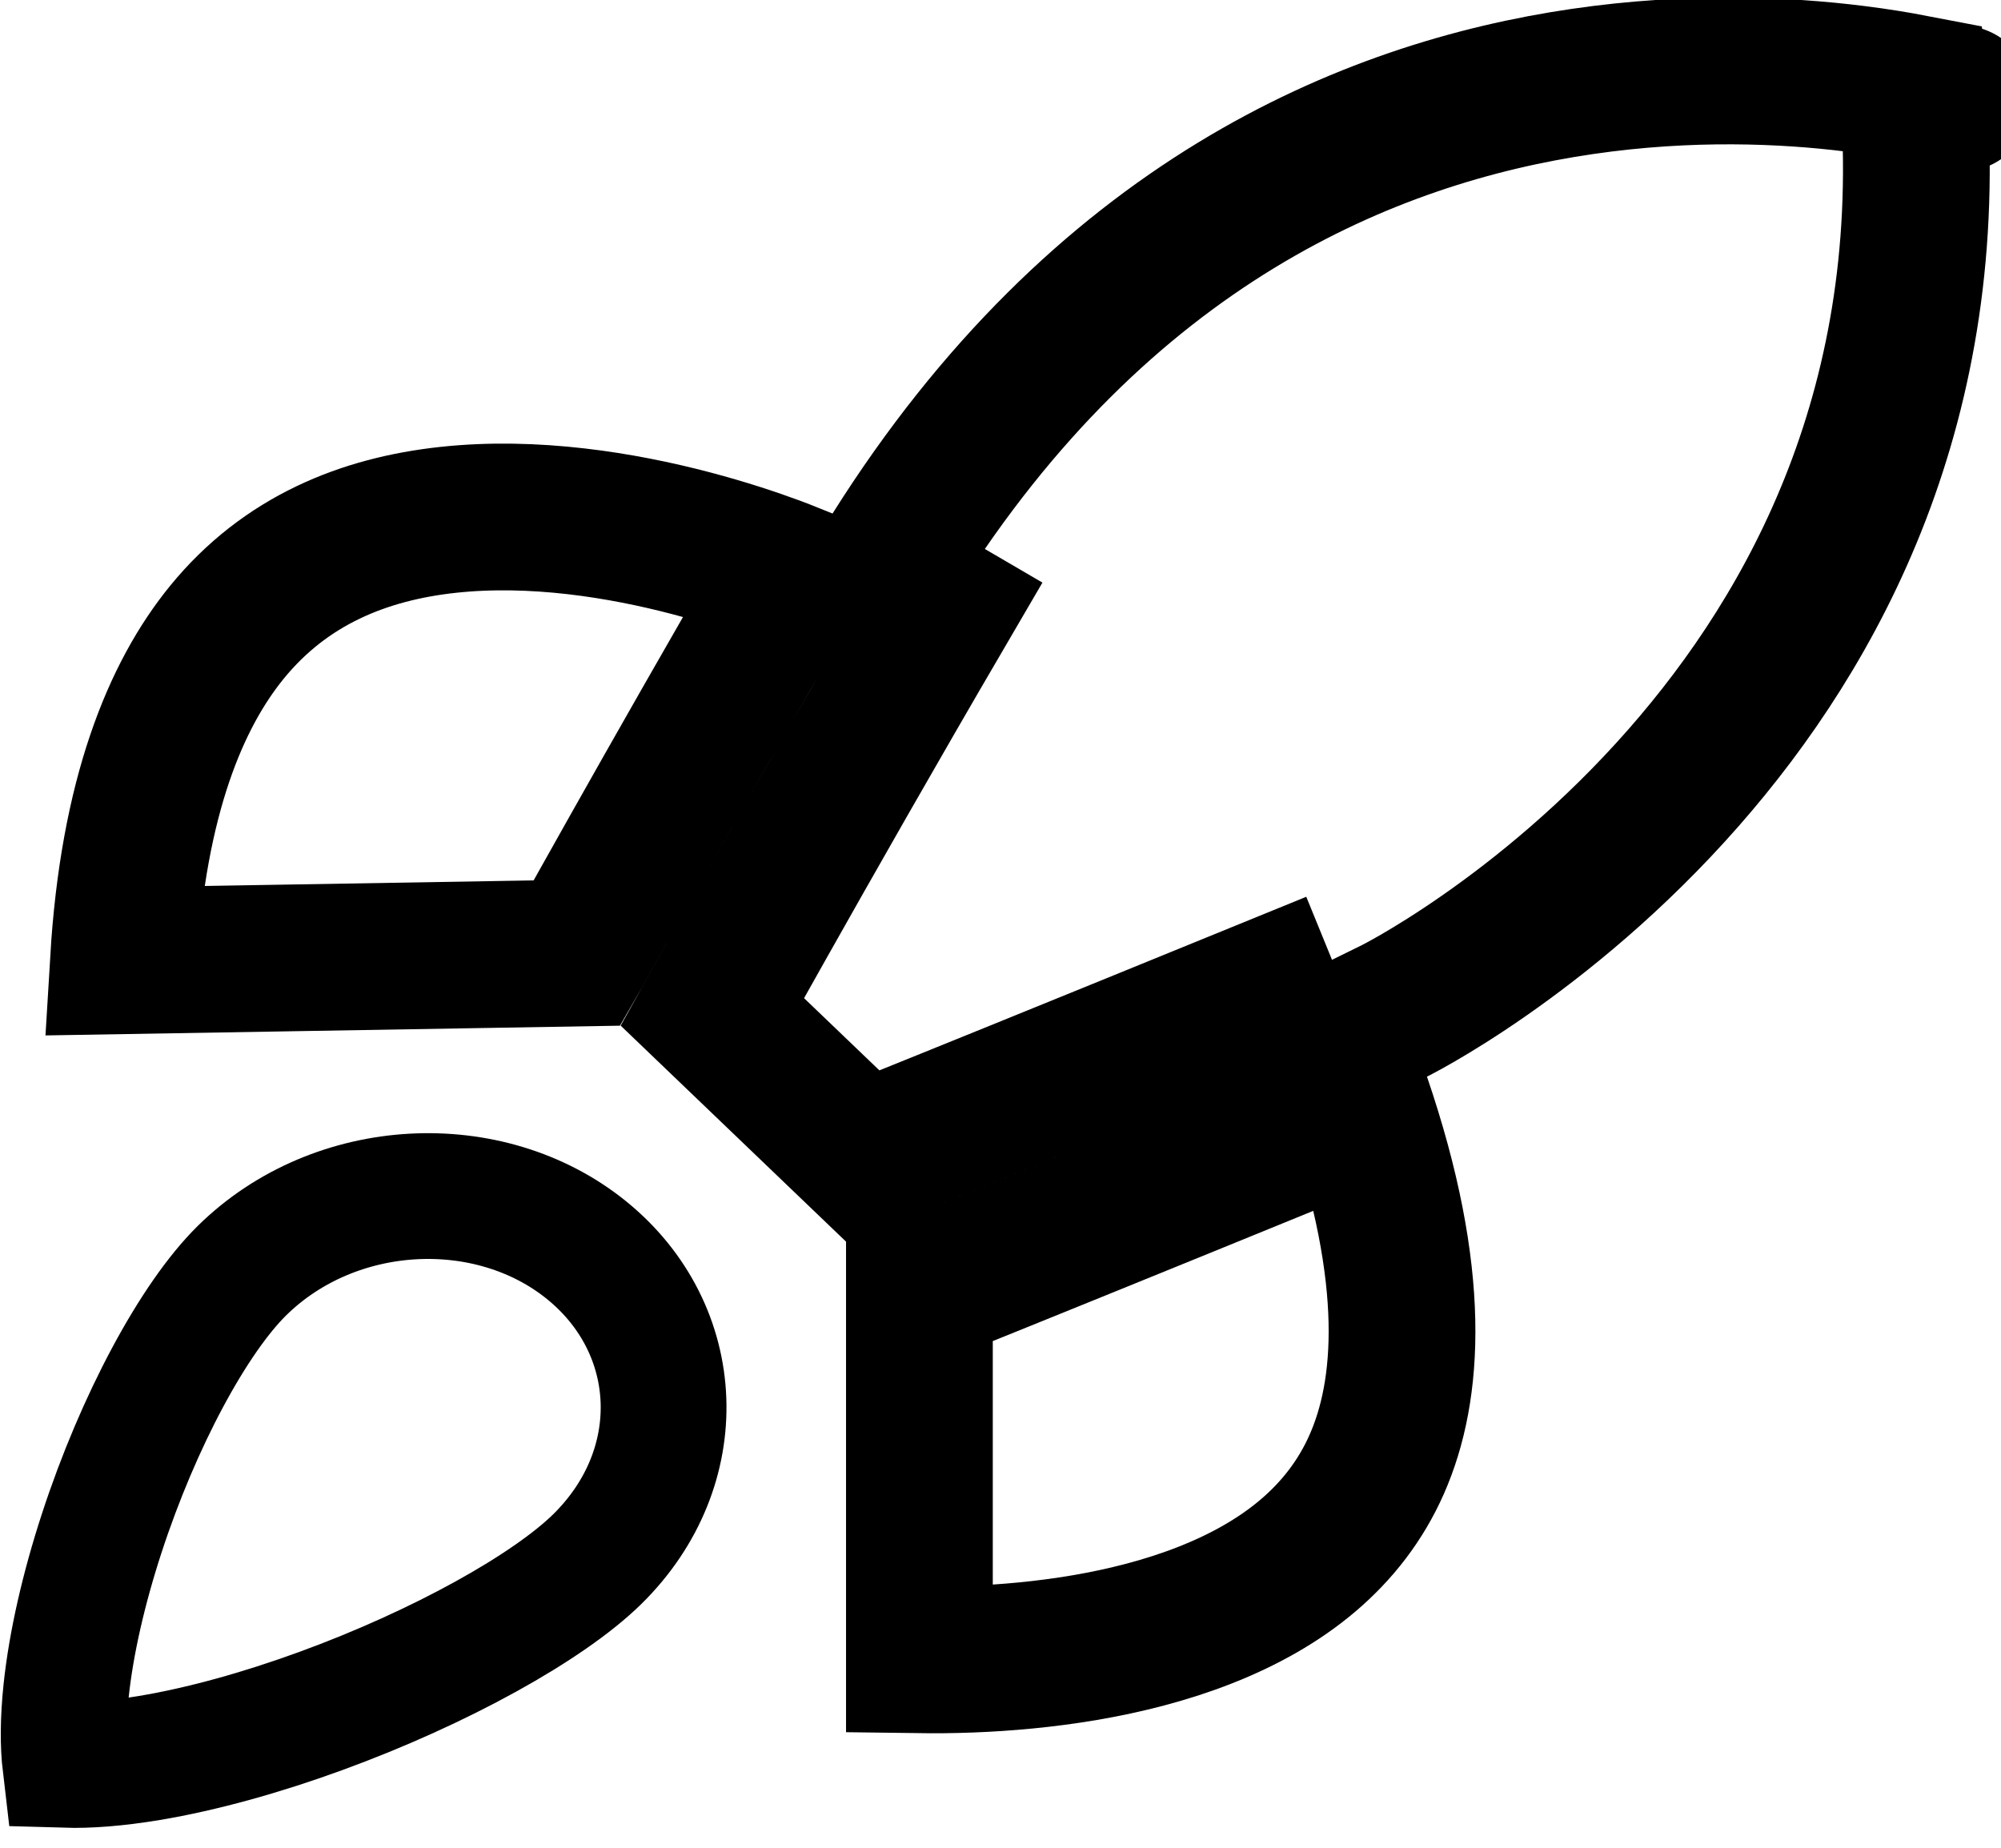
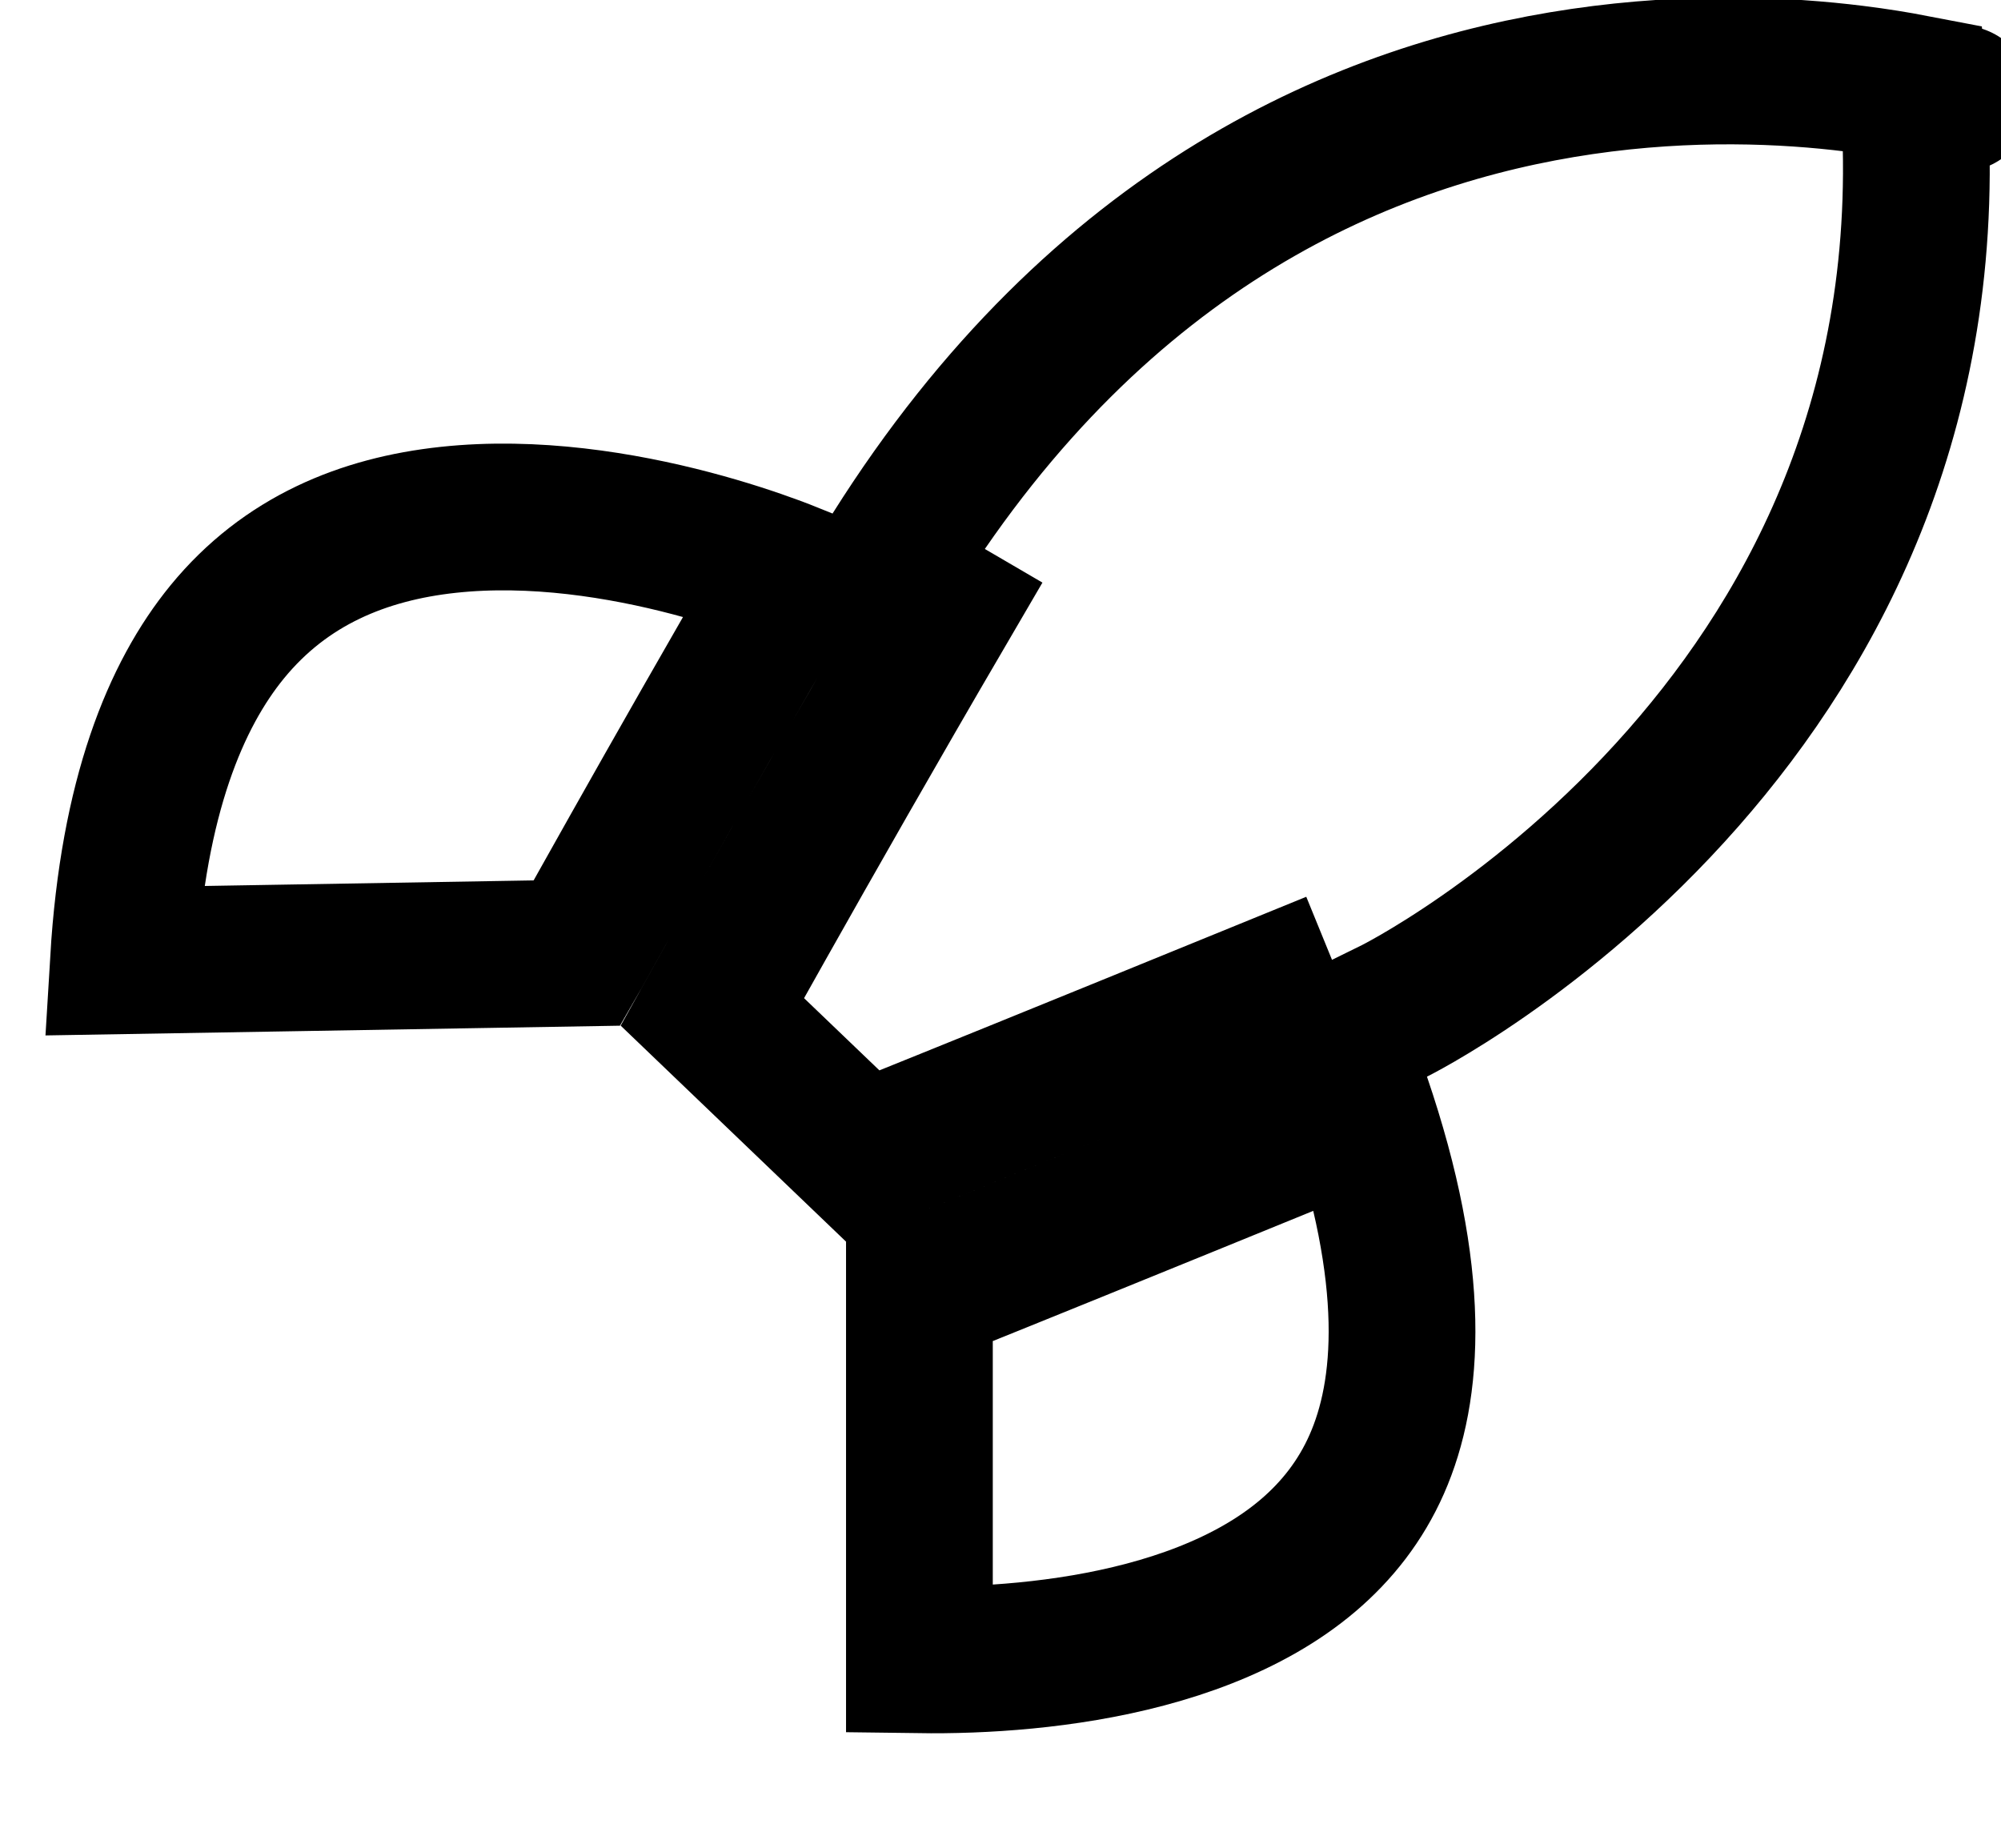
<svg xmlns="http://www.w3.org/2000/svg" fill="none" viewBox="52.413 0.574 477.265 440.716" style="max-height: 500px" width="477.265" height="440.716">
  <path stroke-width="35" stroke="black" d="M429.775 20.014C455.559 16.239 478.341 17.316 494.647 19.341C500.147 20.024 504.884 20.814 508.721 21.55C514.647 96.272 485.544 150.123 453.911 186.145C437.164 205.214 419.728 219.229 406.489 228.458C399.886 233.061 394.372 236.442 390.576 238.639C388.68 239.736 387.216 240.536 386.265 241.042C385.79 241.295 385.443 241.475 385.235 241.581C385.131 241.634 385.062 241.669 385.028 241.686L385.005 241.697L371.23 248.476L376.201 263.038C390.576 305.145 388.531 332.307 380.781 349.855C373.09 367.27 358.3 378.559 339.893 385.81C321.34 393.118 300.509 395.712 283.753 396.344C279.339 396.51 275.279 396.535 271.704 396.487V308.634C273.35 307.975 275.233 307.223 277.382 306.358C291.871 300.531 318.602 289.707 367.613 269.702L354.387 237.298C305.398 257.293 278.731 268.091 264.322 273.886C261.969 274.832 259.944 275.642 258.205 276.338L222.314 241.933C225.36 236.47 229.365 229.307 234.105 220.889C245.336 200.945 260.672 173.972 277.111 145.826L262.652 137.381L265.778 132.415C315.108 54.015 378.71 27.489 429.775 20.014ZM256.16 395.699C256.155 395.699 256.152 395.698 256.15 395.698H256.152C256.154 395.698 256.159 395.699 256.16 395.699ZM159.29 124.575C179.729 122.362 200.803 125.829 217.279 130.161C225.411 132.299 232.177 134.583 236.868 136.313C238.614 136.958 240.065 137.523 241.182 137.972C226.808 162.722 213.588 185.992 203.608 203.715C197.963 213.74 193.35 221.998 190.147 227.752C190.119 227.802 190.091 227.852 190.063 227.901L81.861 229.735C84.204 190.664 94.291 166.346 106.627 151.272C120.522 134.294 139.155 126.755 159.29 124.575ZM519.817 24.09C519.833 24.095 519.84 24.096 519.838 24.096C519.836 24.095 519.831 24.095 519.825 24.093C519.822 24.092 519.815 24.09 519.813 24.089V24.088C519.815 24.088 519.816 24.09 519.817 24.09Z" />
-   <path stroke-width="30" stroke="black" d="M67.999 421.549C67.439 416.821 67.441 410.887 68.188 403.83C69.392 392.45 72.385 379.432 76.67 366.302C85.432 339.453 98.651 314.946 110.154 303.628C132.352 281.783 169.178 279.988 192.372 298.825C215.566 317.662 217.091 350.605 194.893 372.45C183.286 383.871 157.509 398.286 128.783 408.754C114.701 413.885 100.609 417.805 88.076 419.898C80.192 421.214 73.463 421.713 67.999 421.549Z" />
</svg>